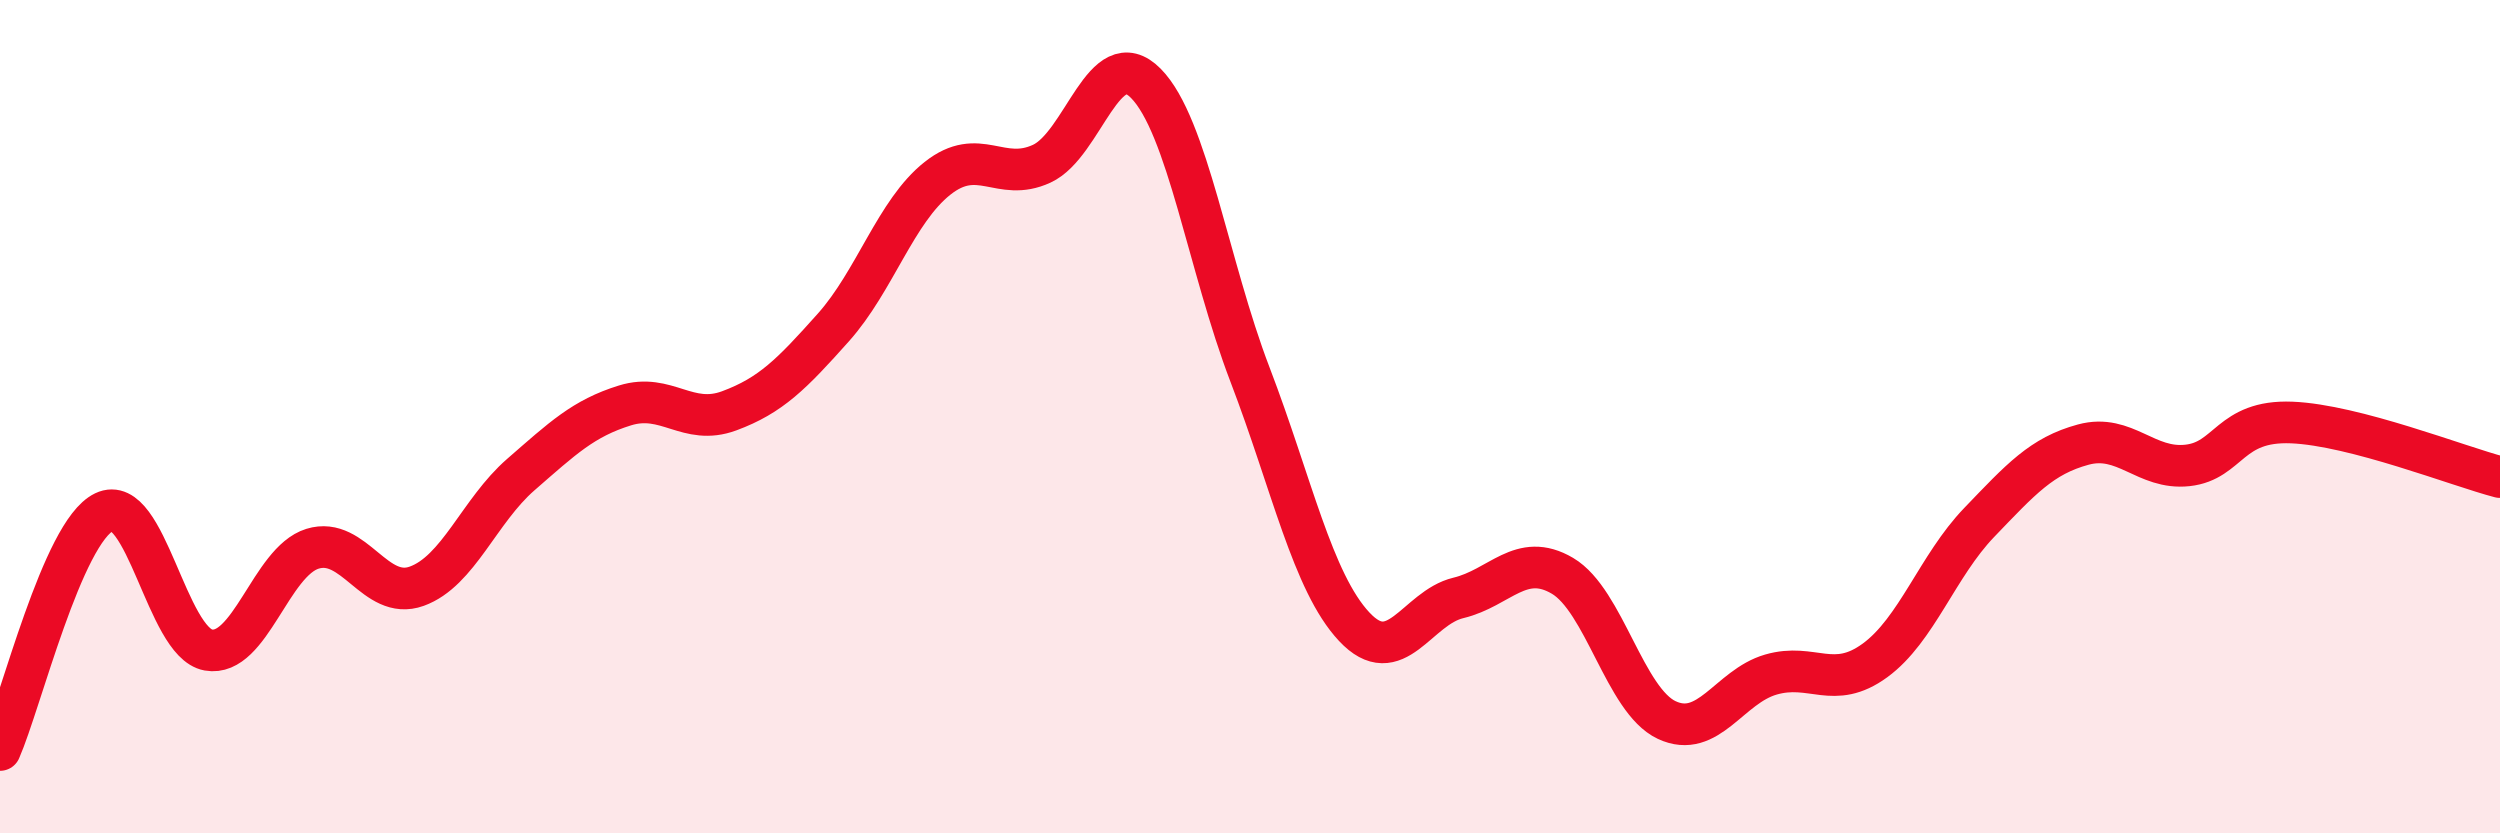
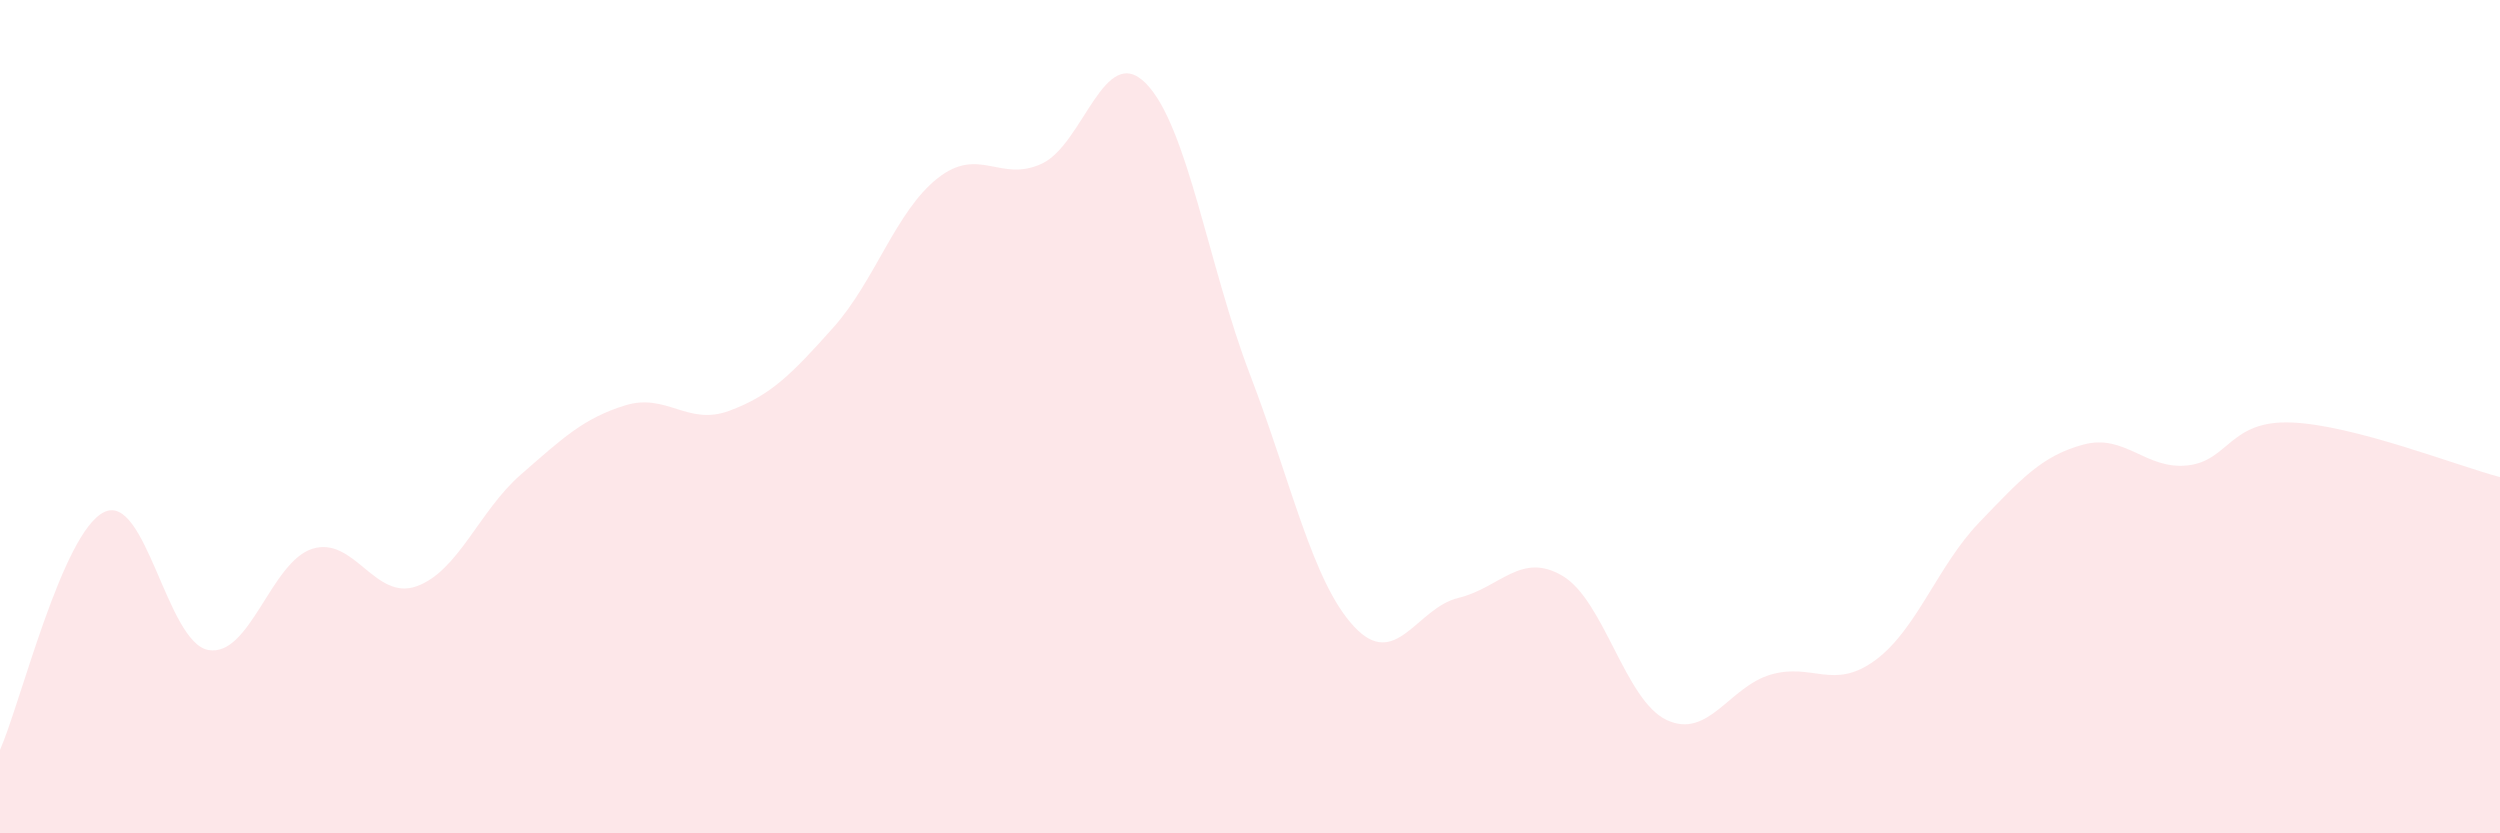
<svg xmlns="http://www.w3.org/2000/svg" width="60" height="20" viewBox="0 0 60 20">
  <path d="M 0,18 C 0.5,16.86 1.5,12.77 2.5,12.29 C 3.5,11.81 4,15.42 5,15.6 C 6,15.78 6.5,13.48 7.5,13.17 C 8.5,12.86 9,14.43 10,14.07 C 11,13.71 11.5,12.26 12.5,11.39 C 13.5,10.52 14,10.04 15,9.73 C 16,9.42 16.5,10.23 17.5,9.86 C 18.5,9.49 19,8.98 20,7.86 C 21,6.74 21.5,5.07 22.5,4.28 C 23.5,3.49 24,4.39 25,3.93 C 26,3.47 26.5,0.99 27.5,2 C 28.5,3.01 29,6.38 30,8.99 C 31,11.6 31.5,13.97 32.5,15.04 C 33.5,16.11 34,14.59 35,14.35 C 36,14.11 36.5,13.23 37.5,13.82 C 38.5,14.41 39,16.81 40,17.28 C 41,17.75 41.5,16.48 42.5,16.19 C 43.5,15.9 44,16.58 45,15.85 C 46,15.12 46.5,13.58 47.5,12.54 C 48.5,11.5 49,10.94 50,10.67 C 51,10.4 51.5,11.28 52.5,11.17 C 53.5,11.06 53.5,10.08 55,10.14 C 56.5,10.2 59,11.19 60,11.45L60 20L0 20Z" fill="#EB0A25" opacity="0.1" stroke-linecap="round" stroke-linejoin="round" />
-   <path d="M 0,18 C 0.5,16.86 1.5,12.77 2.5,12.29 C 3.5,11.81 4,15.42 5,15.6 C 6,15.78 6.5,13.48 7.5,13.17 C 8.5,12.86 9,14.43 10,14.07 C 11,13.71 11.5,12.26 12.5,11.39 C 13.5,10.52 14,10.04 15,9.73 C 16,9.42 16.5,10.23 17.5,9.86 C 18.5,9.49 19,8.98 20,7.86 C 21,6.74 21.5,5.07 22.5,4.28 C 23.5,3.49 24,4.39 25,3.93 C 26,3.47 26.5,0.99 27.5,2 C 28.5,3.01 29,6.38 30,8.99 C 31,11.6 31.5,13.97 32.5,15.04 C 33.5,16.11 34,14.59 35,14.35 C 36,14.11 36.5,13.23 37.5,13.82 C 38.5,14.41 39,16.81 40,17.28 C 41,17.75 41.5,16.48 42.5,16.19 C 43.5,15.9 44,16.58 45,15.85 C 46,15.12 46.5,13.58 47.5,12.54 C 48.5,11.5 49,10.94 50,10.67 C 51,10.4 51.5,11.28 52.5,11.17 C 53.5,11.06 53.5,10.08 55,10.14 C 56.5,10.2 59,11.19 60,11.45" stroke="#EB0A25" stroke-width="1" fill="none" stroke-linecap="round" stroke-linejoin="round" />
</svg>